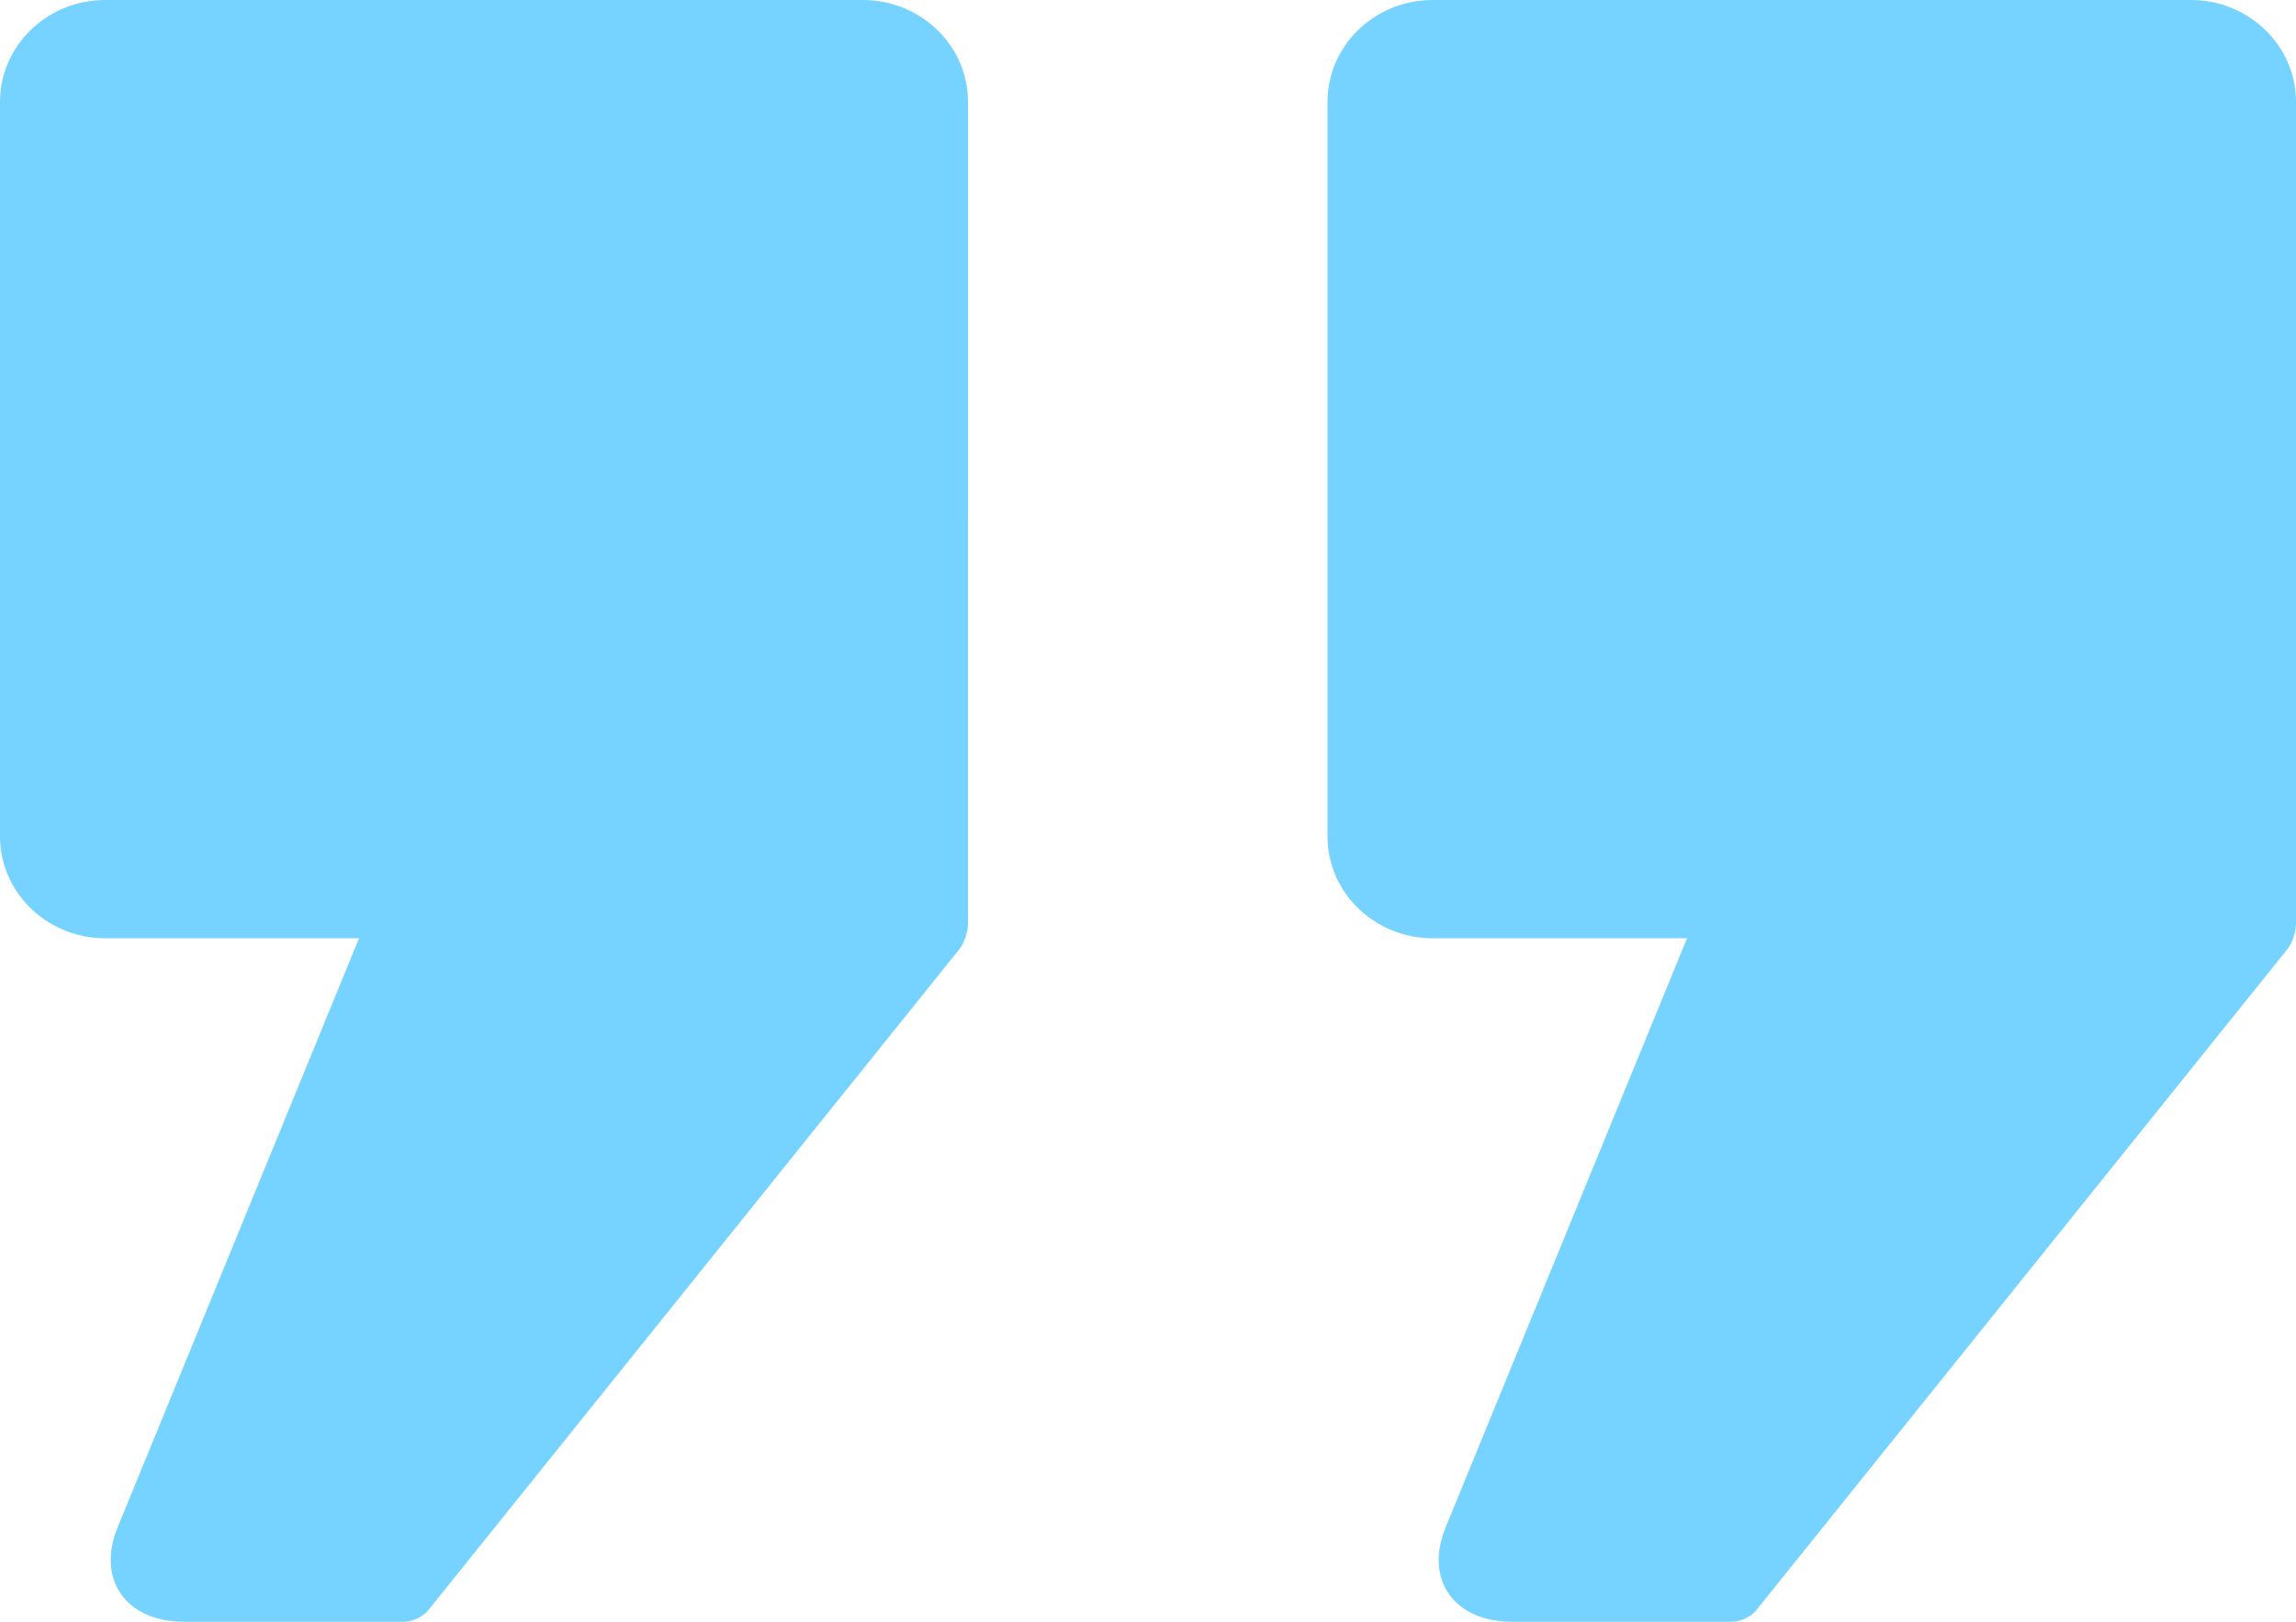
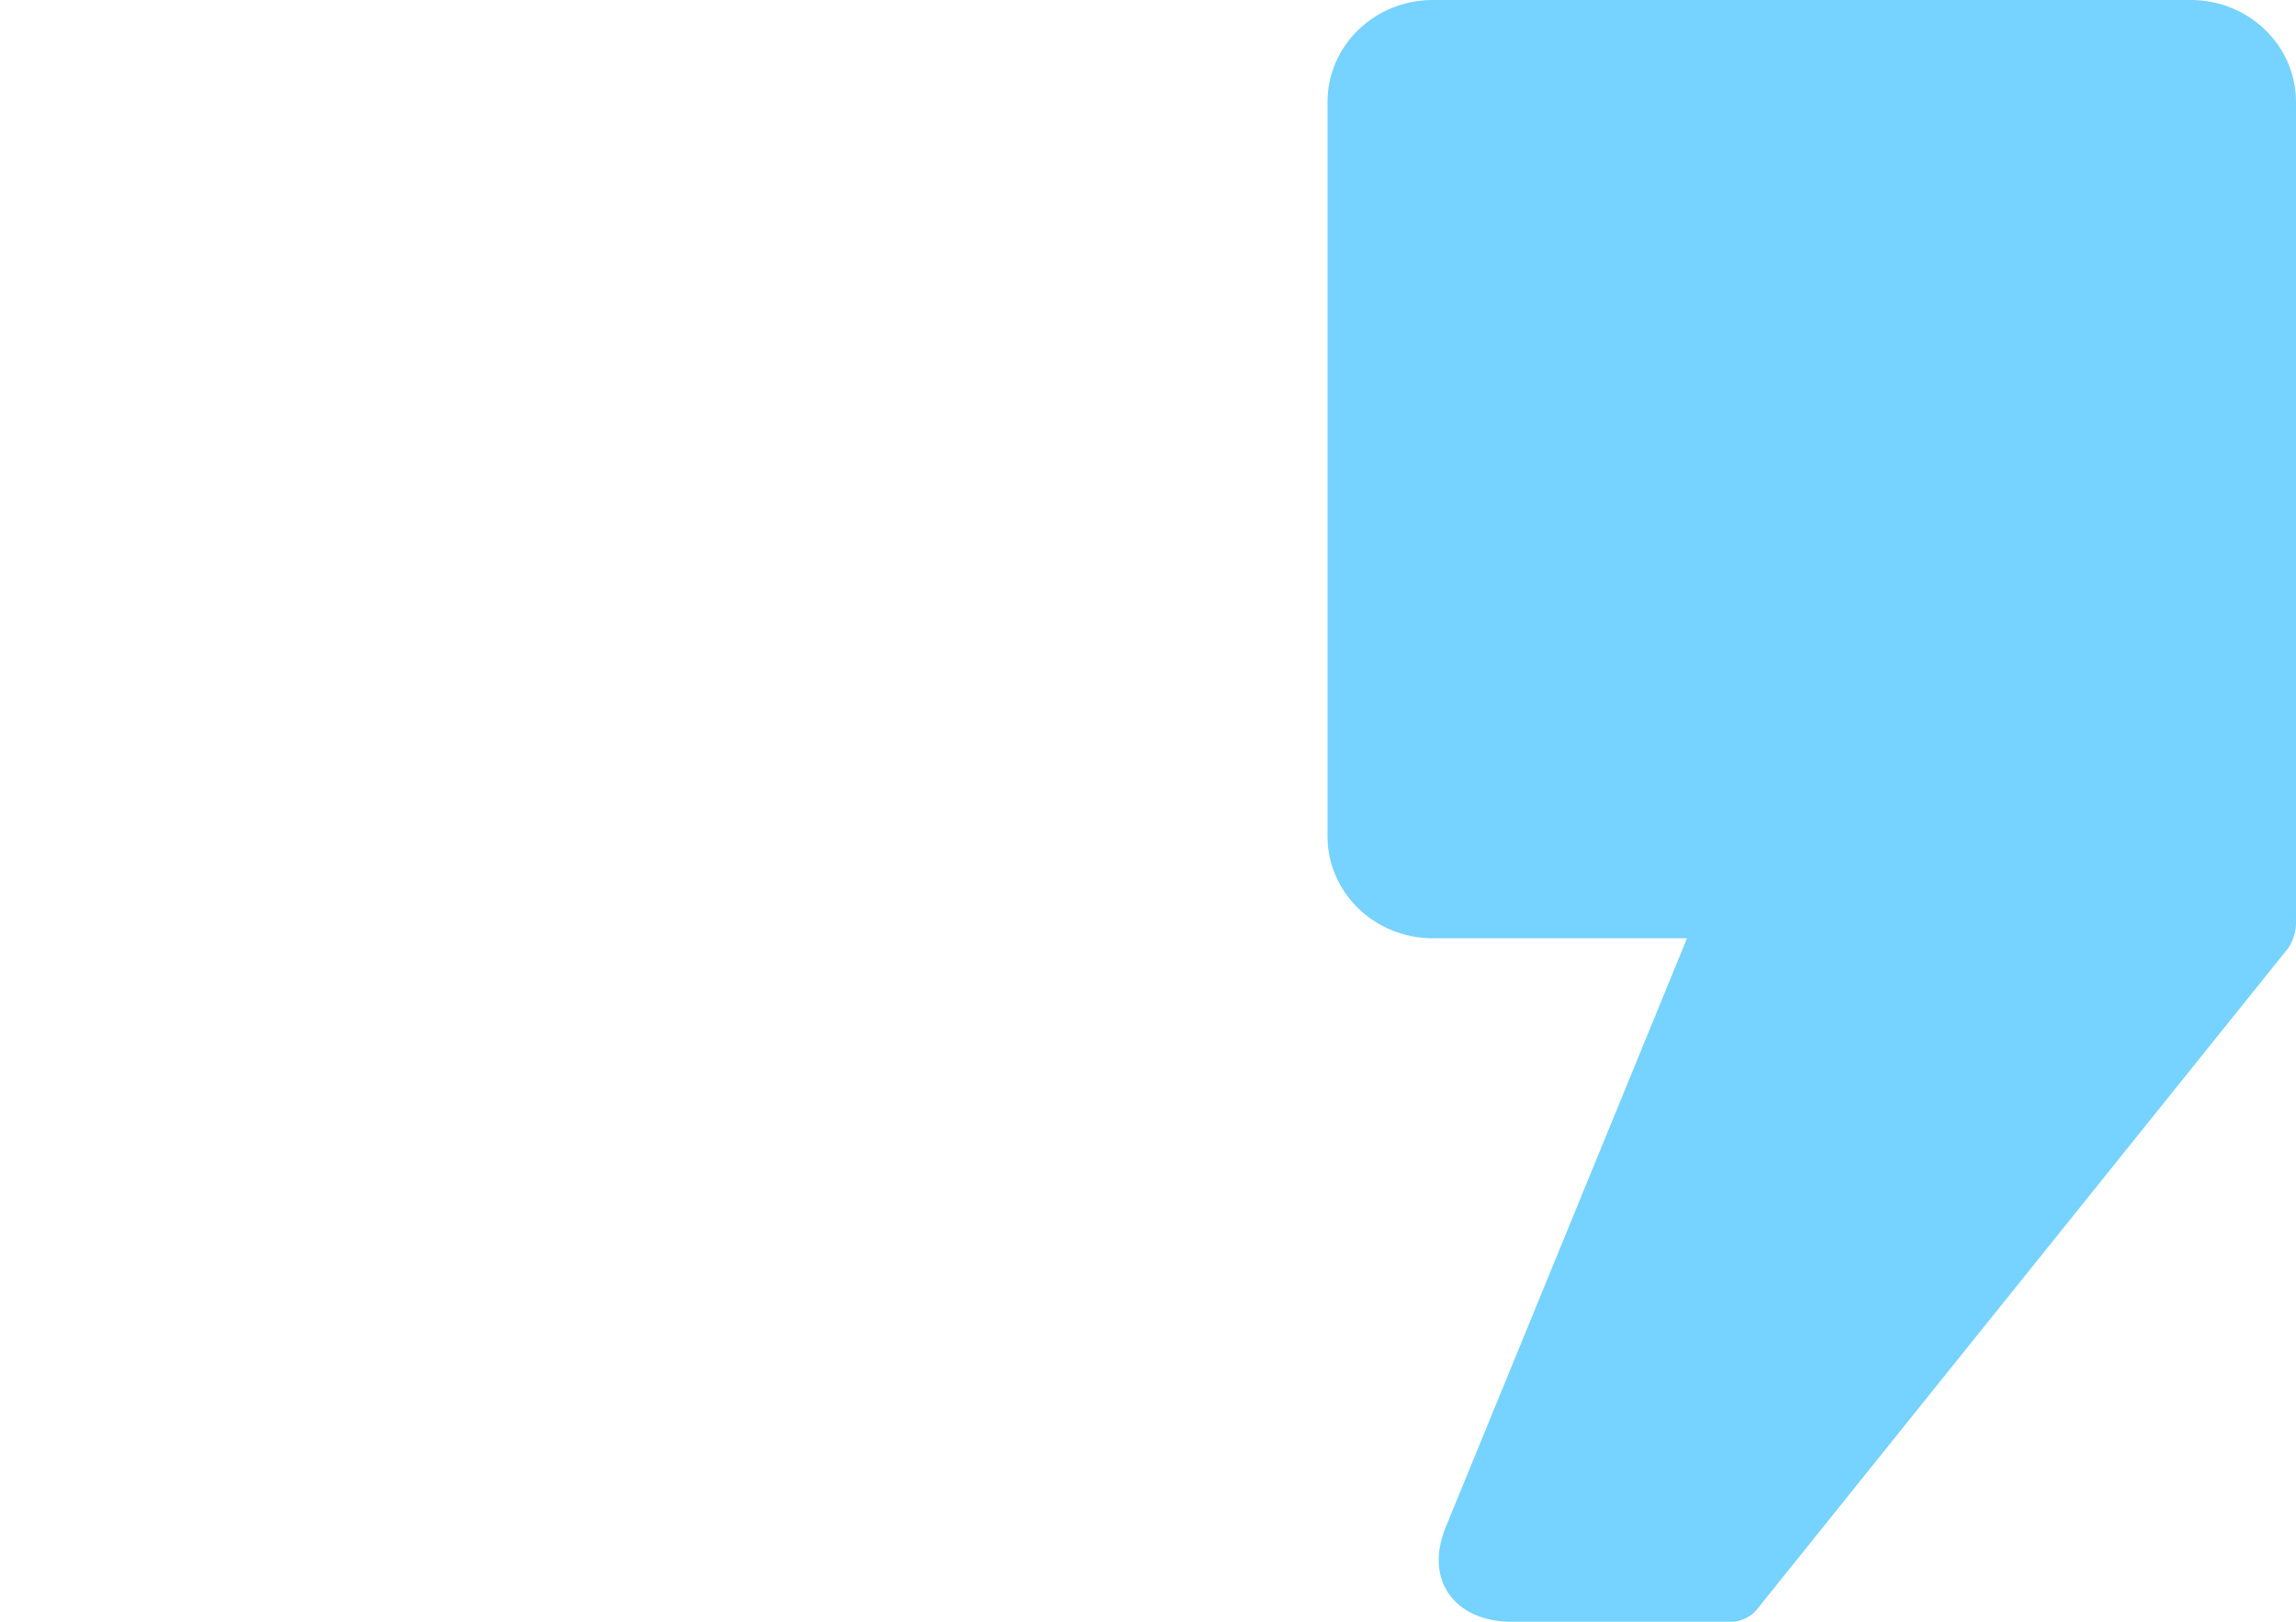
<svg xmlns="http://www.w3.org/2000/svg" id="Layer_1" data-name="Layer 1" viewBox="0 0 47.77 33.74">
  <defs>
    <style>
      .cls-1 {
        fill: #76d2ff;
        stroke-width: 0px;
      }
    </style>
  </defs>
-   <path class="cls-1" d="M2.19,19.52h5.28l-5.02,12.25c-.45,1.09.17,1.97,1.38,1.97h4.58c.17,0,.4-.11.5-.24l11.04-13.74c.11-.13.19-.37.19-.54V2.12c0-1.17-.98-2.12-2.19-2.12H2.19C.98,0,0,.95,0,2.12v15.28c0,1.17.98,2.12,2.19,2.12" />
  <path class="cls-1" d="M29.82,19.52h5.28l-5.02,12.25c-.45,1.09.17,1.97,1.38,1.97h4.58c.17,0,.4-.11.5-.24l11.04-13.74c.11-.13.19-.37.19-.54V2.12c0-1.17-.98-2.12-2.19-2.12h-15.77c-1.21,0-2.19.95-2.19,2.12v15.28c0,1.17.98,2.12,2.19,2.12" />
</svg>